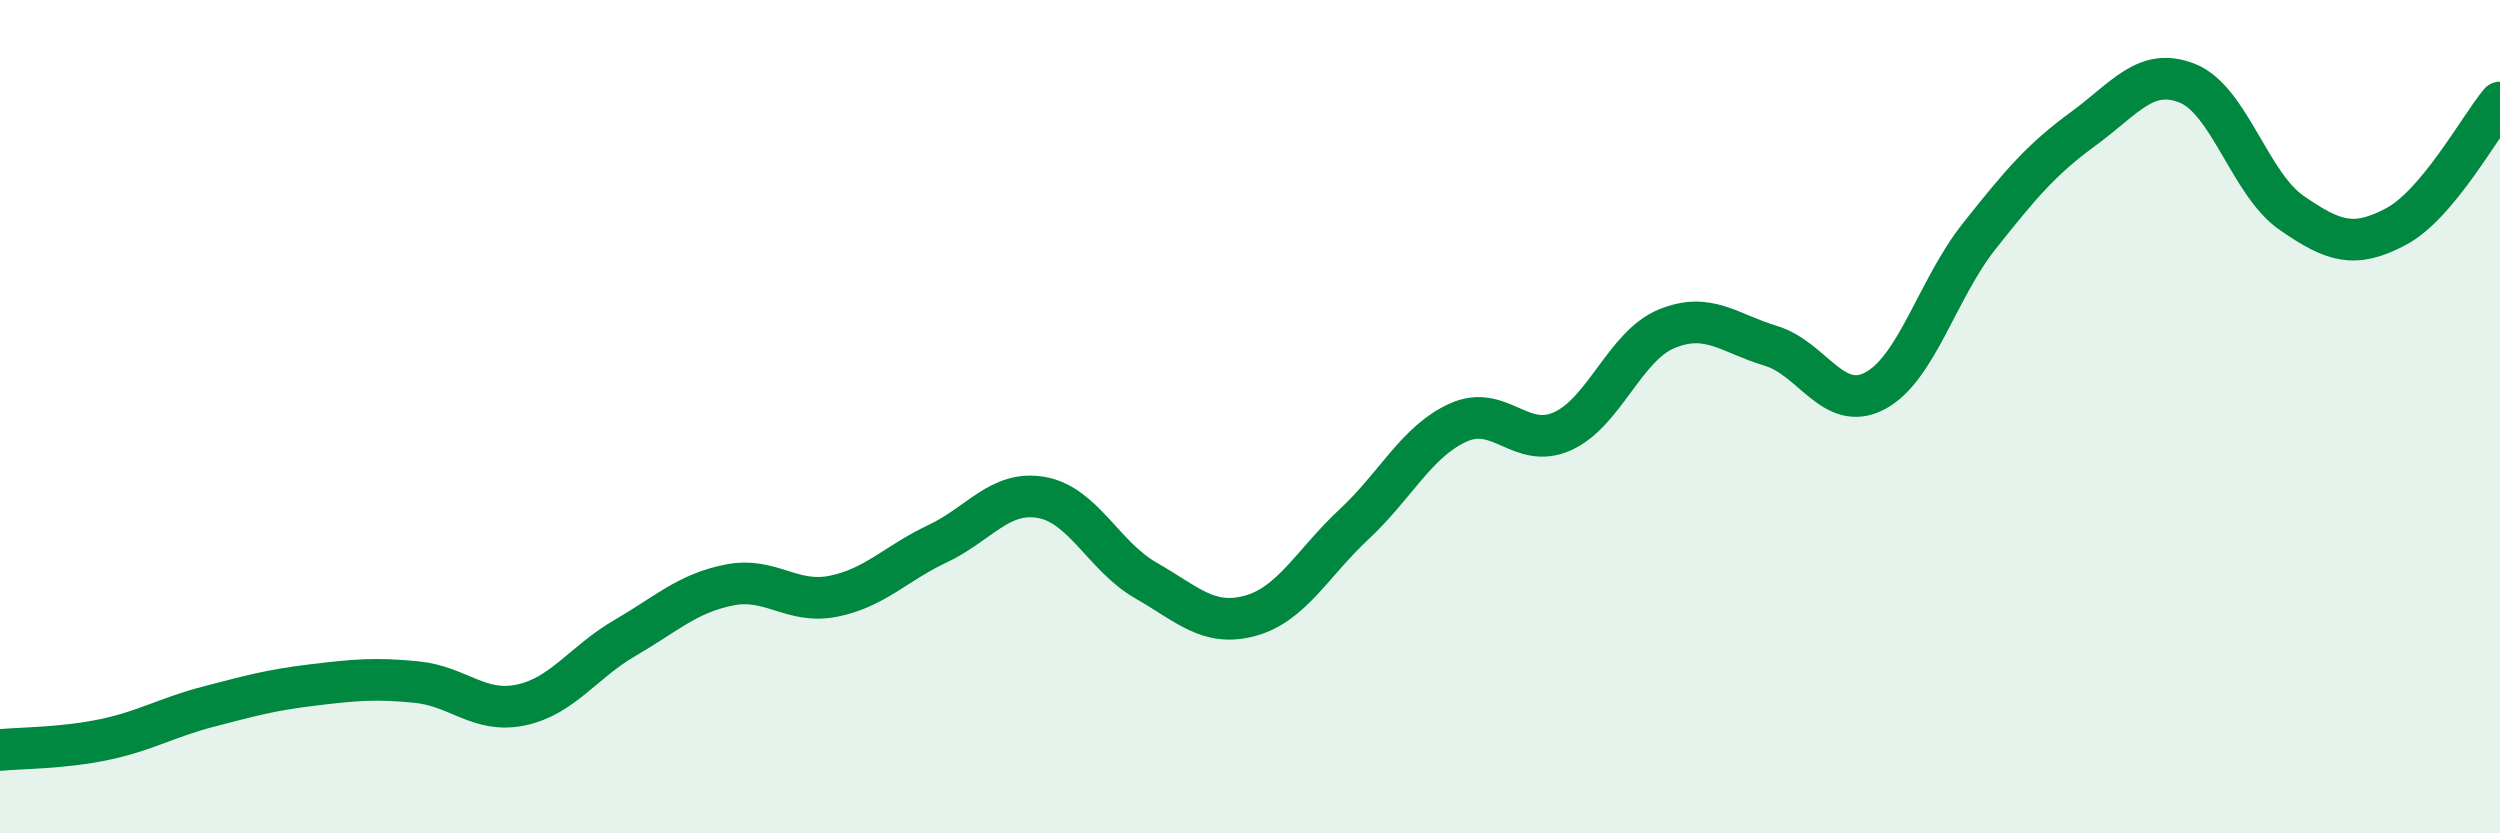
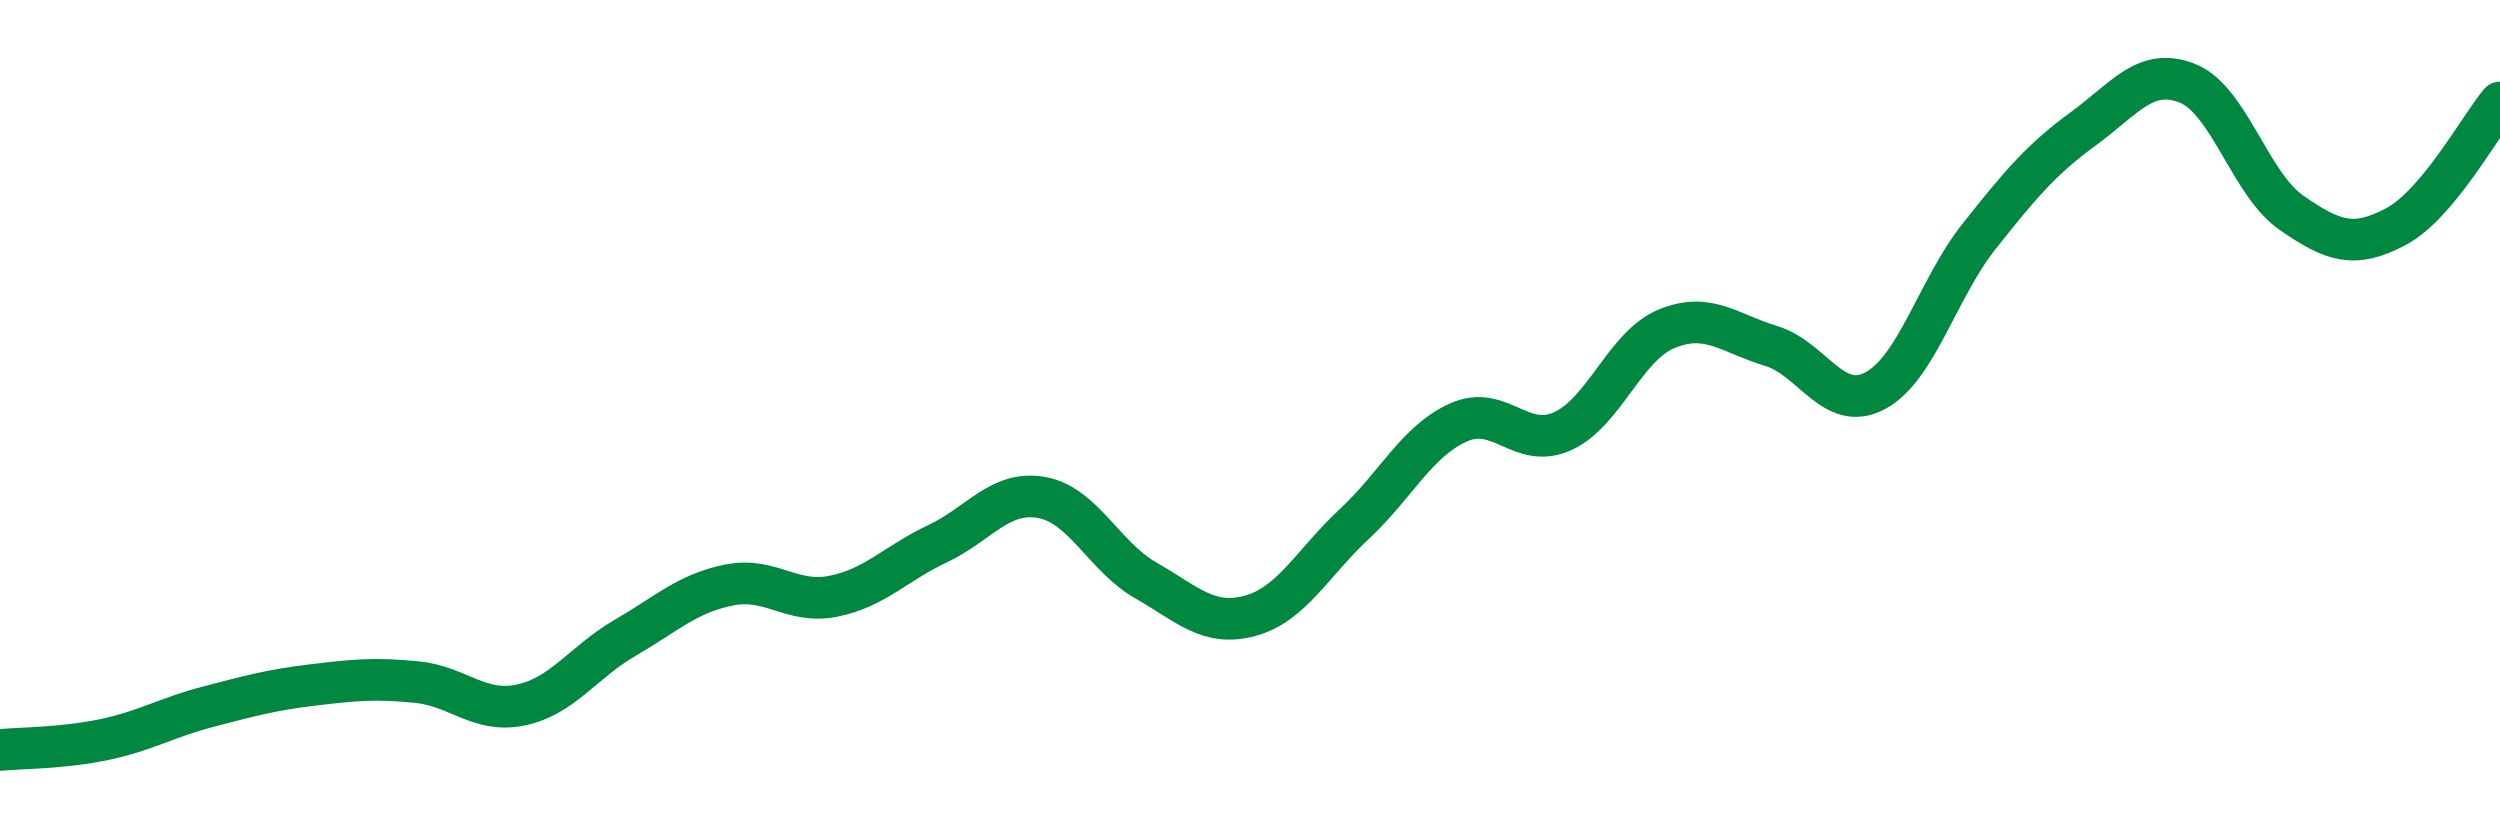
<svg xmlns="http://www.w3.org/2000/svg" width="60" height="20" viewBox="0 0 60 20">
-   <path d="M 0,18 C 0.5,17.95 1.5,17.96 2.5,17.75 C 3.5,17.54 4,17.22 5,16.96 C 6,16.7 6.5,16.56 7.5,16.44 C 8.5,16.32 9,16.27 10,16.37 C 11,16.47 11.5,17.13 12.5,16.92 C 13.5,16.71 14,15.89 15,15.31 C 16,14.73 16.5,14.24 17.5,14.04 C 18.5,13.84 19,14.51 20,14.31 C 21,14.11 21.5,13.52 22.5,13.05 C 23.5,12.58 24,11.76 25,11.94 C 26,12.12 26.5,13.36 27.5,13.93 C 28.5,14.5 29,15.05 30,14.78 C 31,14.51 31.5,13.51 32.5,12.58 C 33.5,11.65 34,10.59 35,10.14 C 36,9.69 36.5,10.8 37.5,10.35 C 38.5,9.9 39,8.3 40,7.89 C 41,7.48 41.5,8 42.5,8.3 C 43.5,8.6 44,9.91 45,9.38 C 46,8.85 46.5,6.93 47.5,5.67 C 48.5,4.41 49,3.82 50,3.09 C 51,2.36 51.5,1.6 52.5,2 C 53.5,2.4 54,4.42 55,5.11 C 56,5.8 56.5,5.97 57.5,5.44 C 58.5,4.91 59.5,3.06 60,2.46L60 20L0 20Z" fill="#008740" opacity="0.1" stroke-linecap="round" stroke-linejoin="round" />
  <path d="M 0,18 C 0.5,17.95 1.5,17.96 2.5,17.75 C 3.5,17.54 4,17.22 5,16.96 C 6,16.7 6.5,16.56 7.5,16.44 C 8.5,16.32 9,16.27 10,16.37 C 11,16.47 11.5,17.13 12.5,16.92 C 13.5,16.71 14,15.89 15,15.31 C 16,14.73 16.5,14.24 17.5,14.04 C 18.5,13.84 19,14.51 20,14.31 C 21,14.11 21.5,13.52 22.5,13.05 C 23.5,12.58 24,11.76 25,11.94 C 26,12.12 26.5,13.36 27.5,13.93 C 28.5,14.5 29,15.05 30,14.78 C 31,14.51 31.5,13.51 32.5,12.58 C 33.5,11.65 34,10.59 35,10.14 C 36,9.69 36.5,10.8 37.5,10.35 C 38.5,9.9 39,8.3 40,7.89 C 41,7.48 41.5,8 42.5,8.3 C 43.5,8.6 44,9.91 45,9.38 C 46,8.85 46.5,6.93 47.5,5.67 C 48.5,4.41 49,3.82 50,3.09 C 51,2.36 51.5,1.6 52.5,2 C 53.5,2.4 54,4.42 55,5.11 C 56,5.8 56.5,5.97 57.5,5.44 C 58.5,4.91 59.5,3.06 60,2.46" stroke="#008740" stroke-width="1" fill="none" stroke-linecap="round" stroke-linejoin="round" />
</svg>